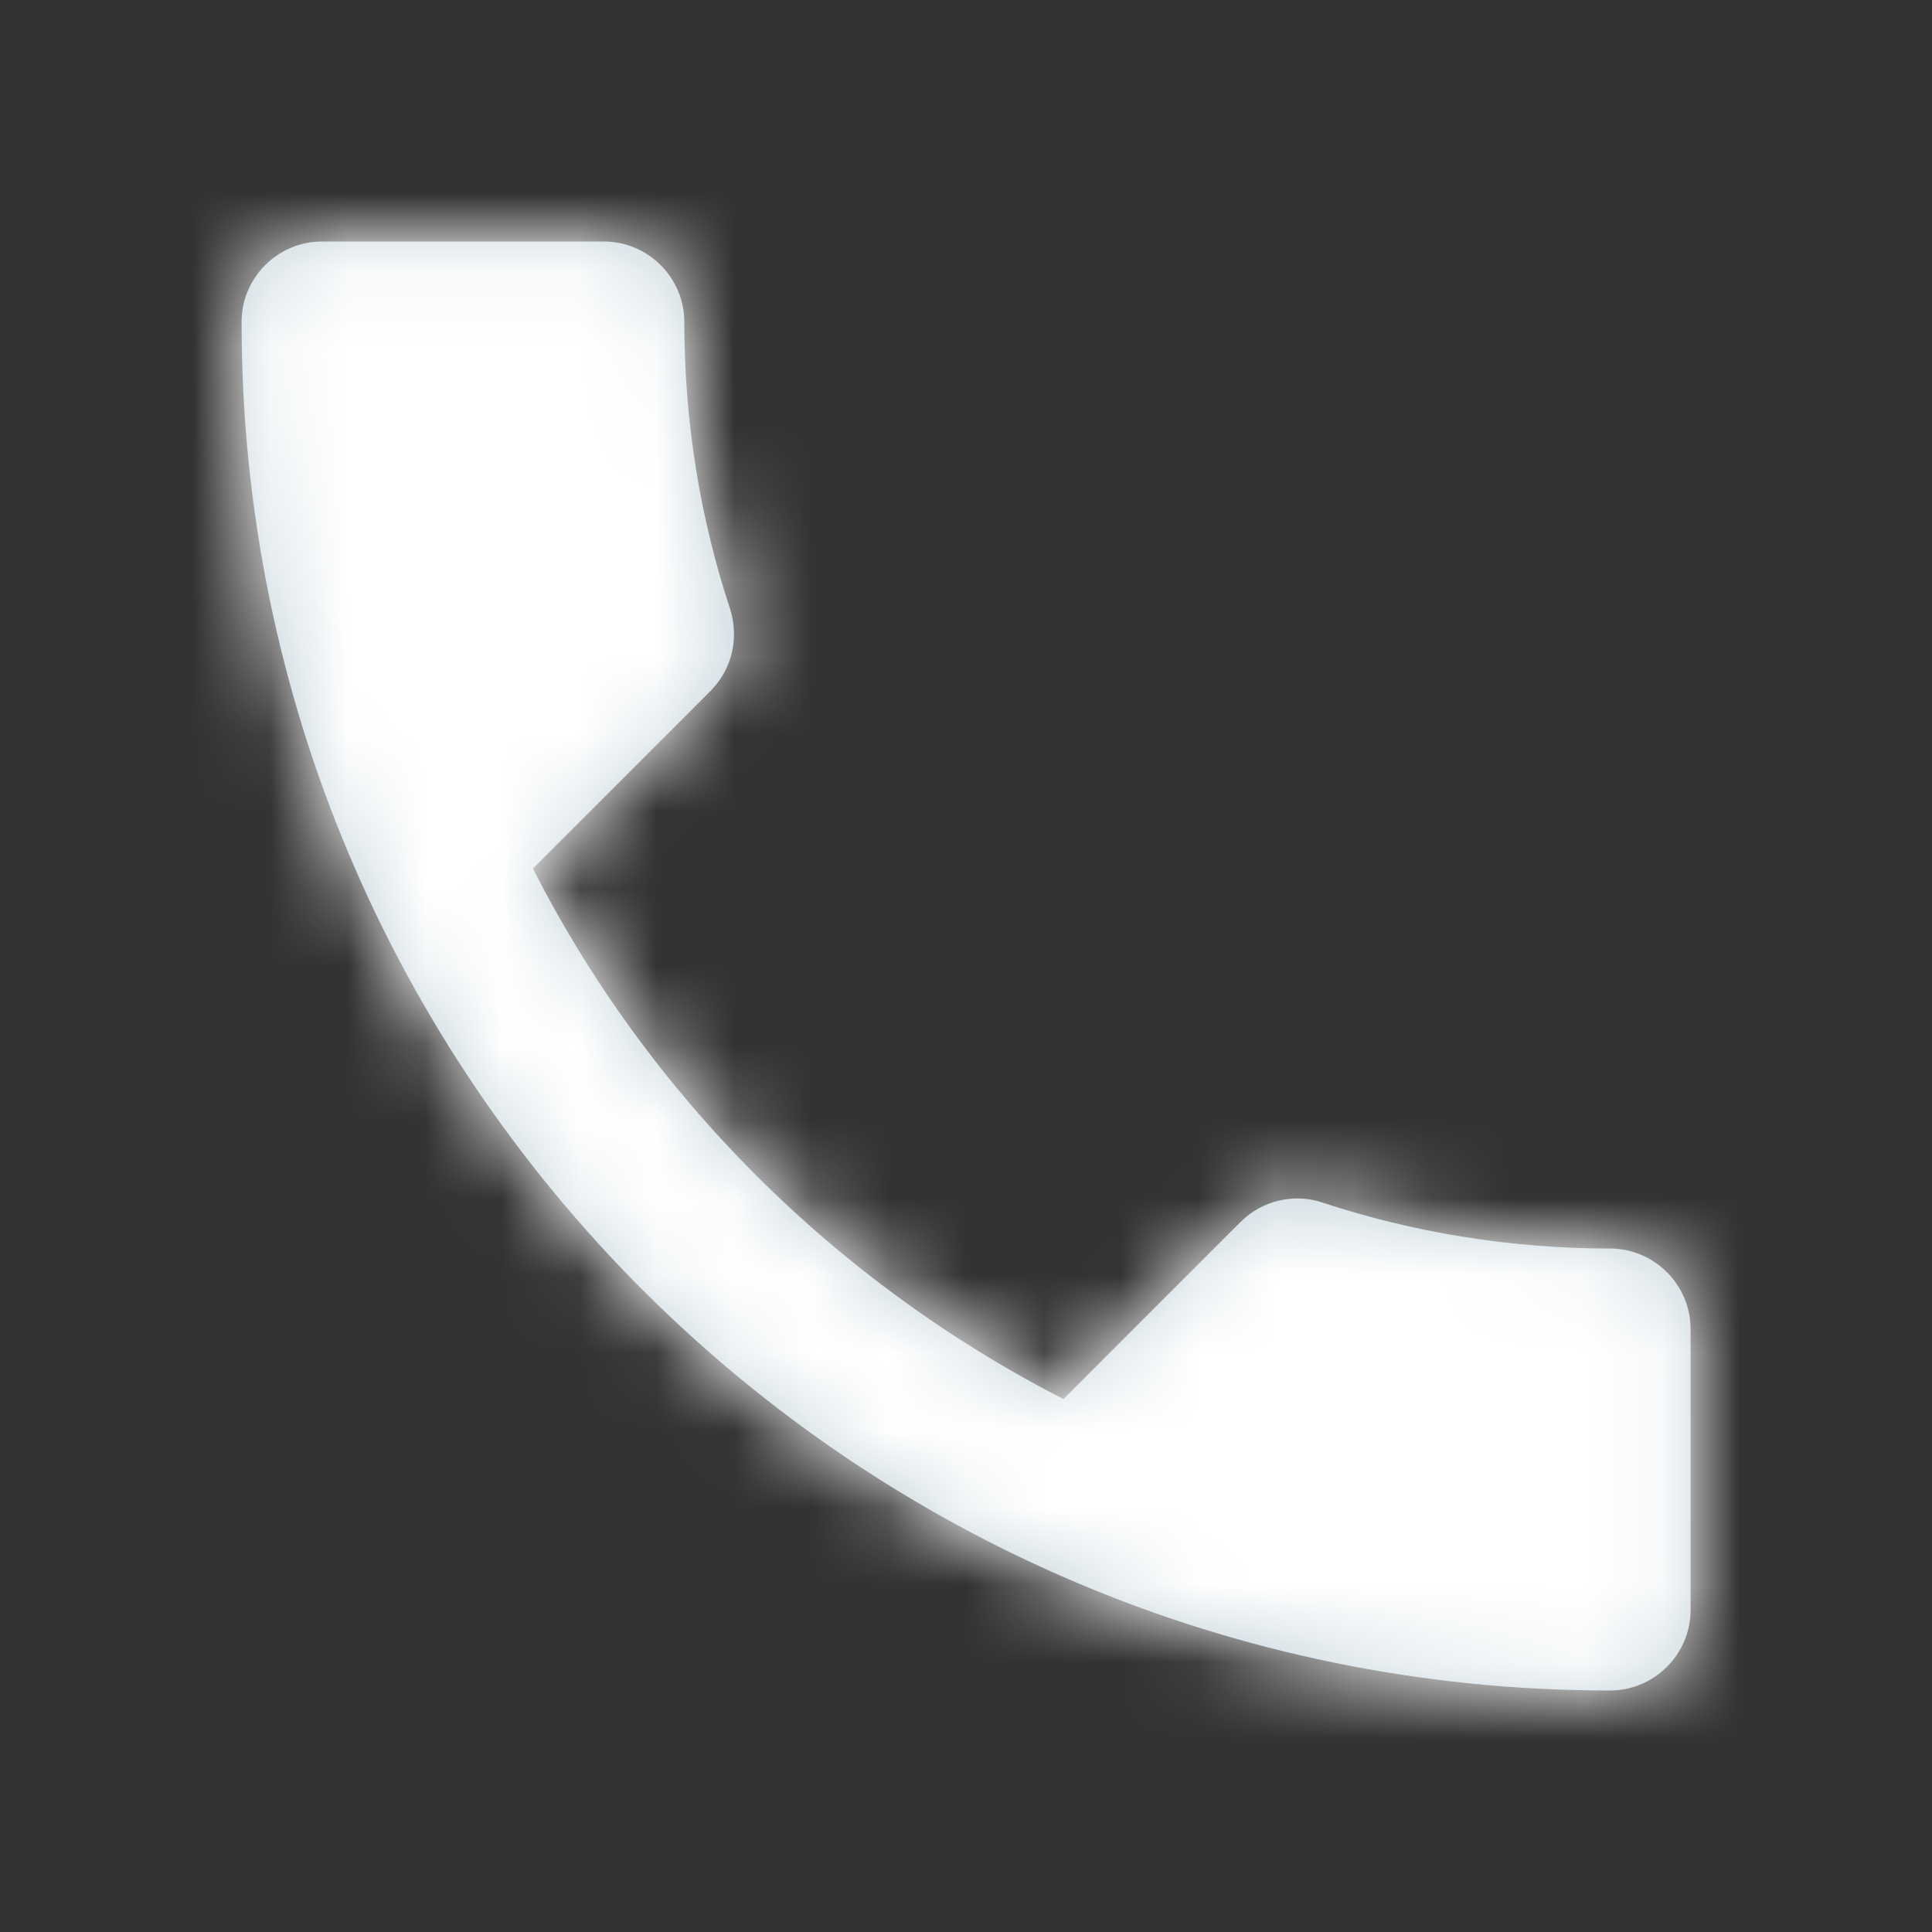
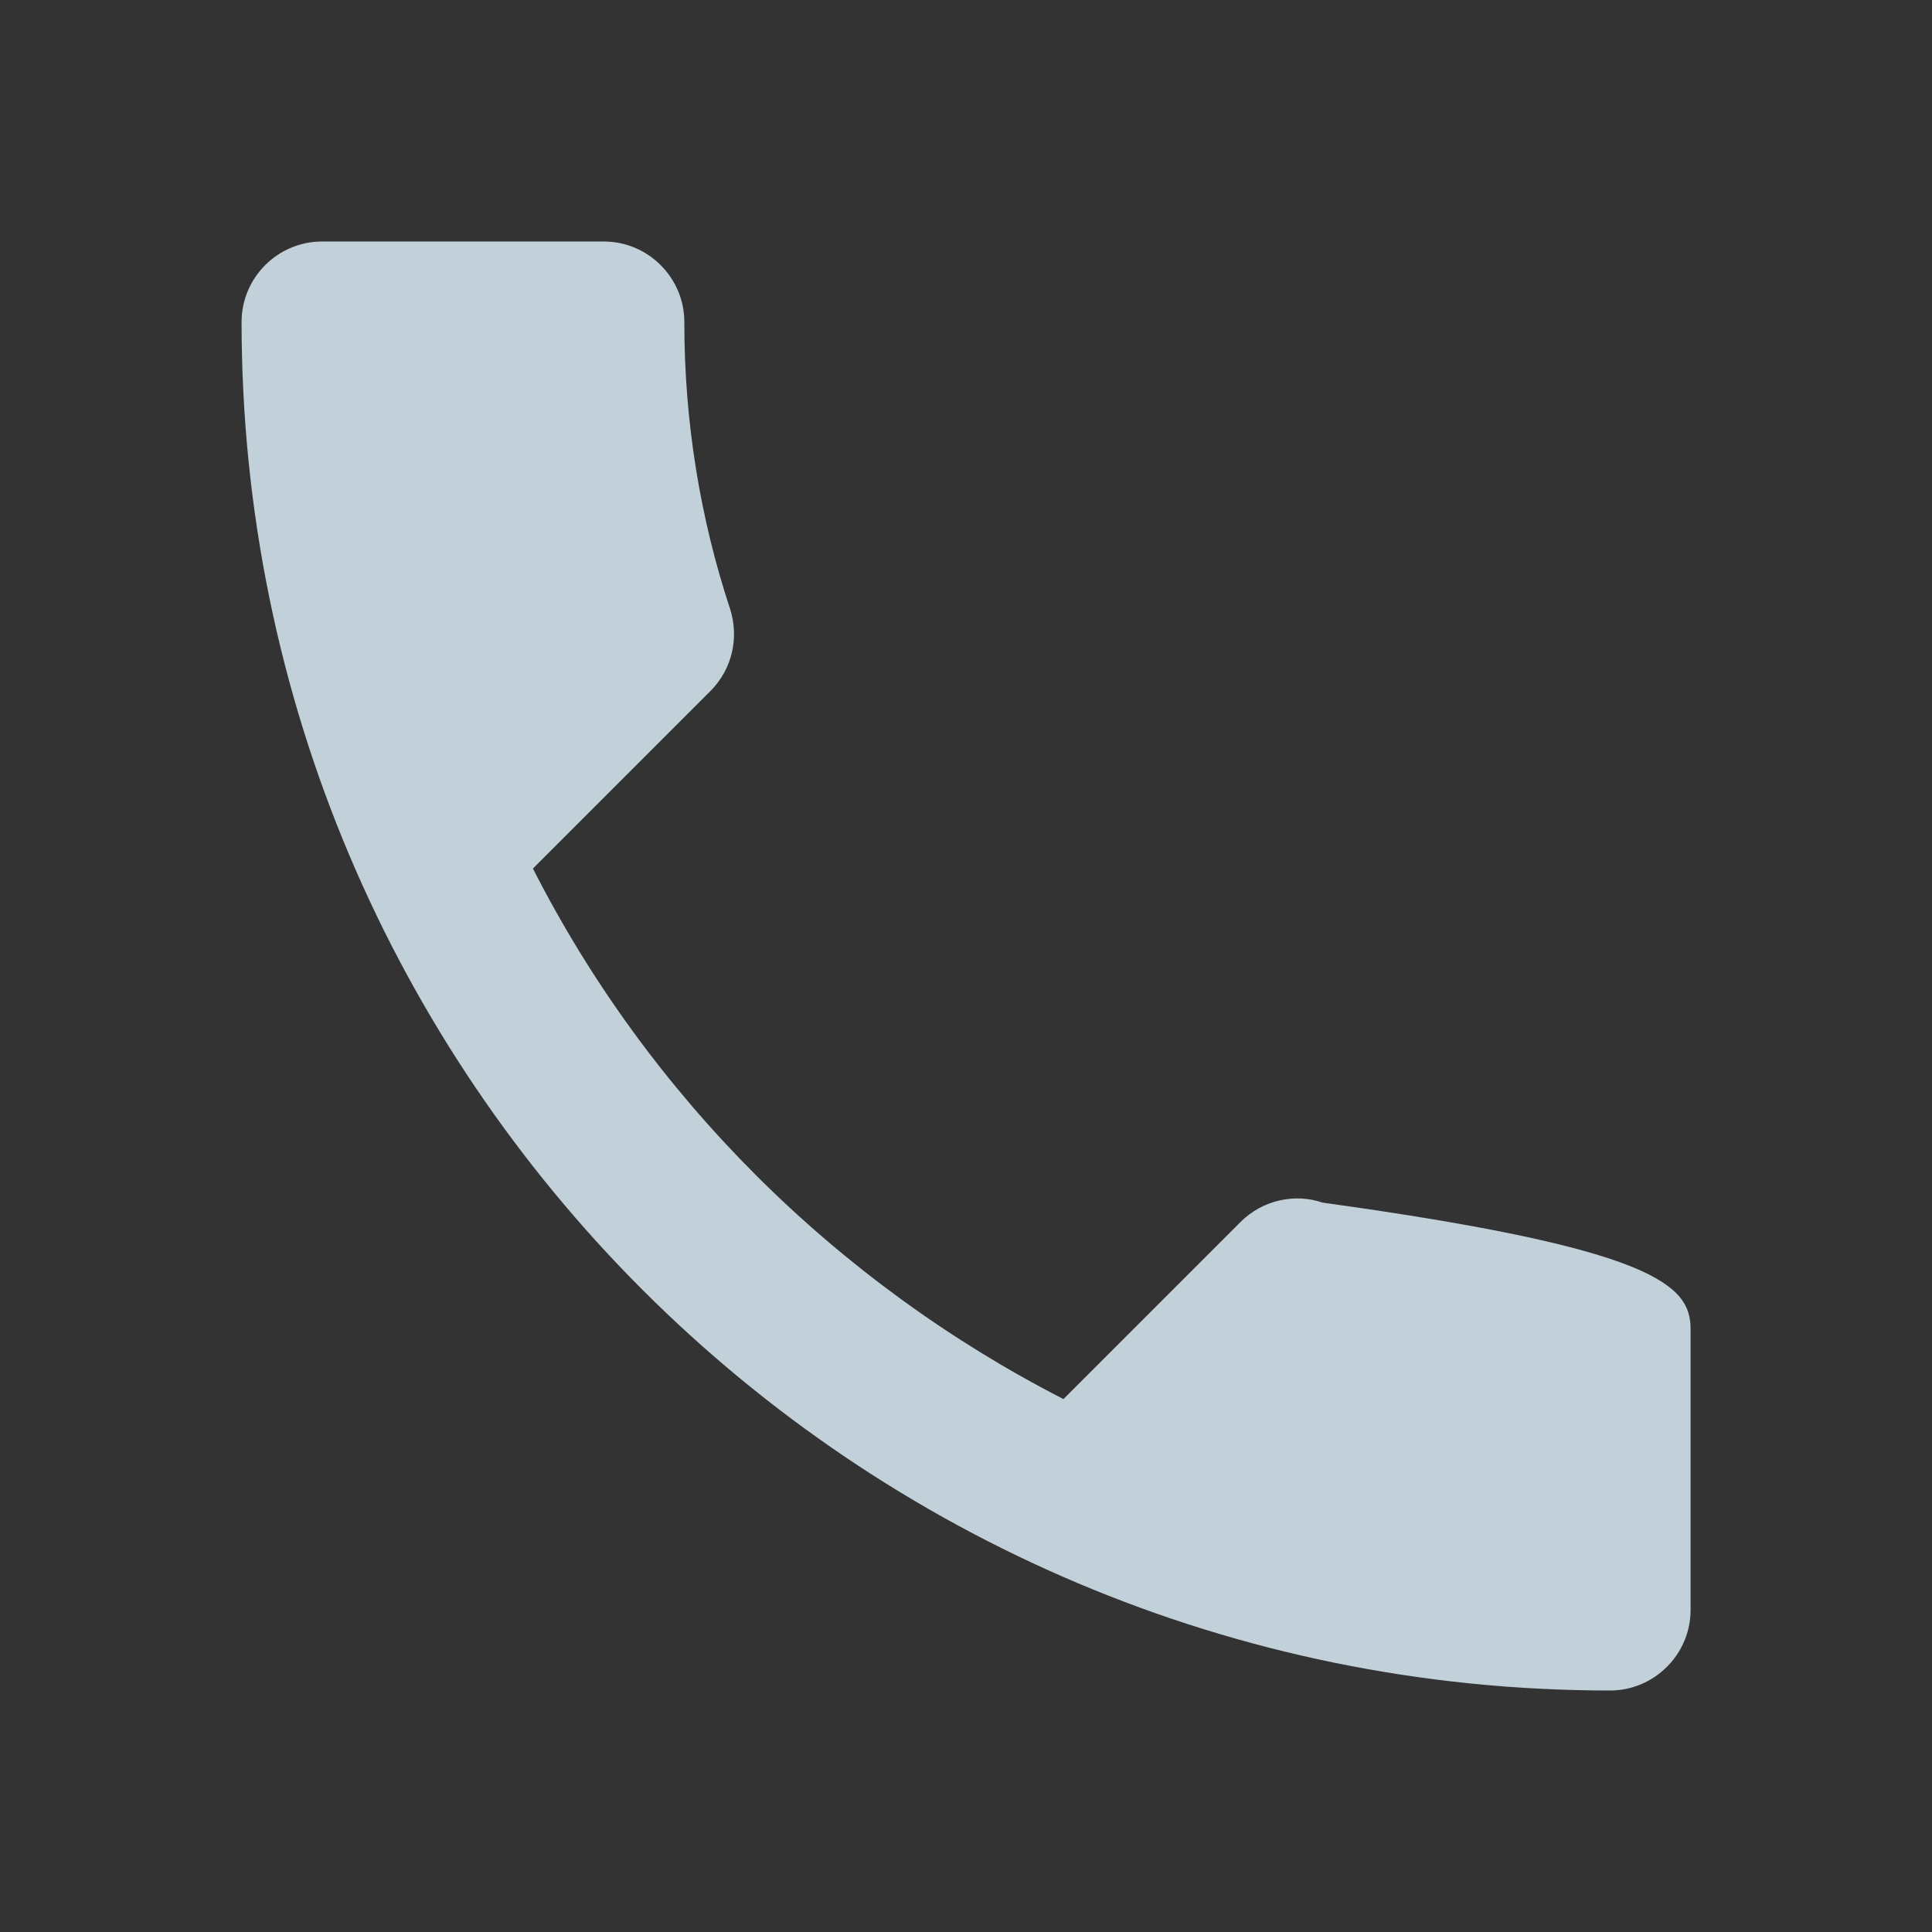
<svg xmlns="http://www.w3.org/2000/svg" width="25" height="25" viewBox="0 0 25 25" fill="none">
  <rect x="0" y="0" width="25" height="25" fill="#333333" stroke="none" />
-   <path fill-rule="evenodd" clip-rule="evenodd" d="M6.896 11.239C8.396 14.187 10.813 16.593 13.761 18.104L16.053 15.812C16.334 15.531 16.751 15.437 17.115 15.562C18.282 15.947 19.542 16.156 20.834 16.156C21.407 16.156 21.876 16.625 21.876 17.197V20.833C21.876 21.406 21.407 21.875 20.834 21.875C11.053 21.875 3.126 13.947 3.126 4.166C3.126 3.593 3.594 3.125 4.167 3.125H7.813C8.386 3.125 8.855 3.593 8.855 4.166C8.855 5.468 9.063 6.718 9.449 7.885C9.563 8.25 9.48 8.656 9.188 8.947L6.896 11.239Z" fill="#C2D1D9" />
+   <path fill-rule="evenodd" clip-rule="evenodd" d="M6.896 11.239C8.396 14.187 10.813 16.593 13.761 18.104L16.053 15.812C16.334 15.531 16.751 15.437 17.115 15.562C21.407 16.156 21.876 16.625 21.876 17.197V20.833C21.876 21.406 21.407 21.875 20.834 21.875C11.053 21.875 3.126 13.947 3.126 4.166C3.126 3.593 3.594 3.125 4.167 3.125H7.813C8.386 3.125 8.855 3.593 8.855 4.166C8.855 5.468 9.063 6.718 9.449 7.885C9.563 8.25 9.48 8.656 9.188 8.947L6.896 11.239Z" fill="#C2D1D9" />
  <mask id="mask0_377_8476" style="mask-type:alpha" maskUnits="userSpaceOnUse" x="3" y="3" width="19" height="19">
-     <path fill-rule="evenodd" clip-rule="evenodd" d="M6.896 11.239C8.396 14.187 10.813 16.593 13.761 18.104L16.053 15.812C16.334 15.531 16.751 15.437 17.115 15.562C18.282 15.947 19.542 16.156 20.834 16.156C21.407 16.156 21.876 16.625 21.876 17.197V20.833C21.876 21.406 21.407 21.875 20.834 21.875C11.053 21.875 3.126 13.947 3.126 4.166C3.126 3.593 3.594 3.125 4.167 3.125H7.813C8.386 3.125 8.855 3.593 8.855 4.166C8.855 5.468 9.063 6.718 9.449 7.885C9.563 8.25 9.48 8.656 9.188 8.947L6.896 11.239Z" fill="white" />
-   </mask>
+     </mask>
  <g mask="url(#mask0_377_8476)">
-     <rect x="0.001" y="-0" width="25" height="25" fill="white" />
-   </g>
+     </g>
</svg>